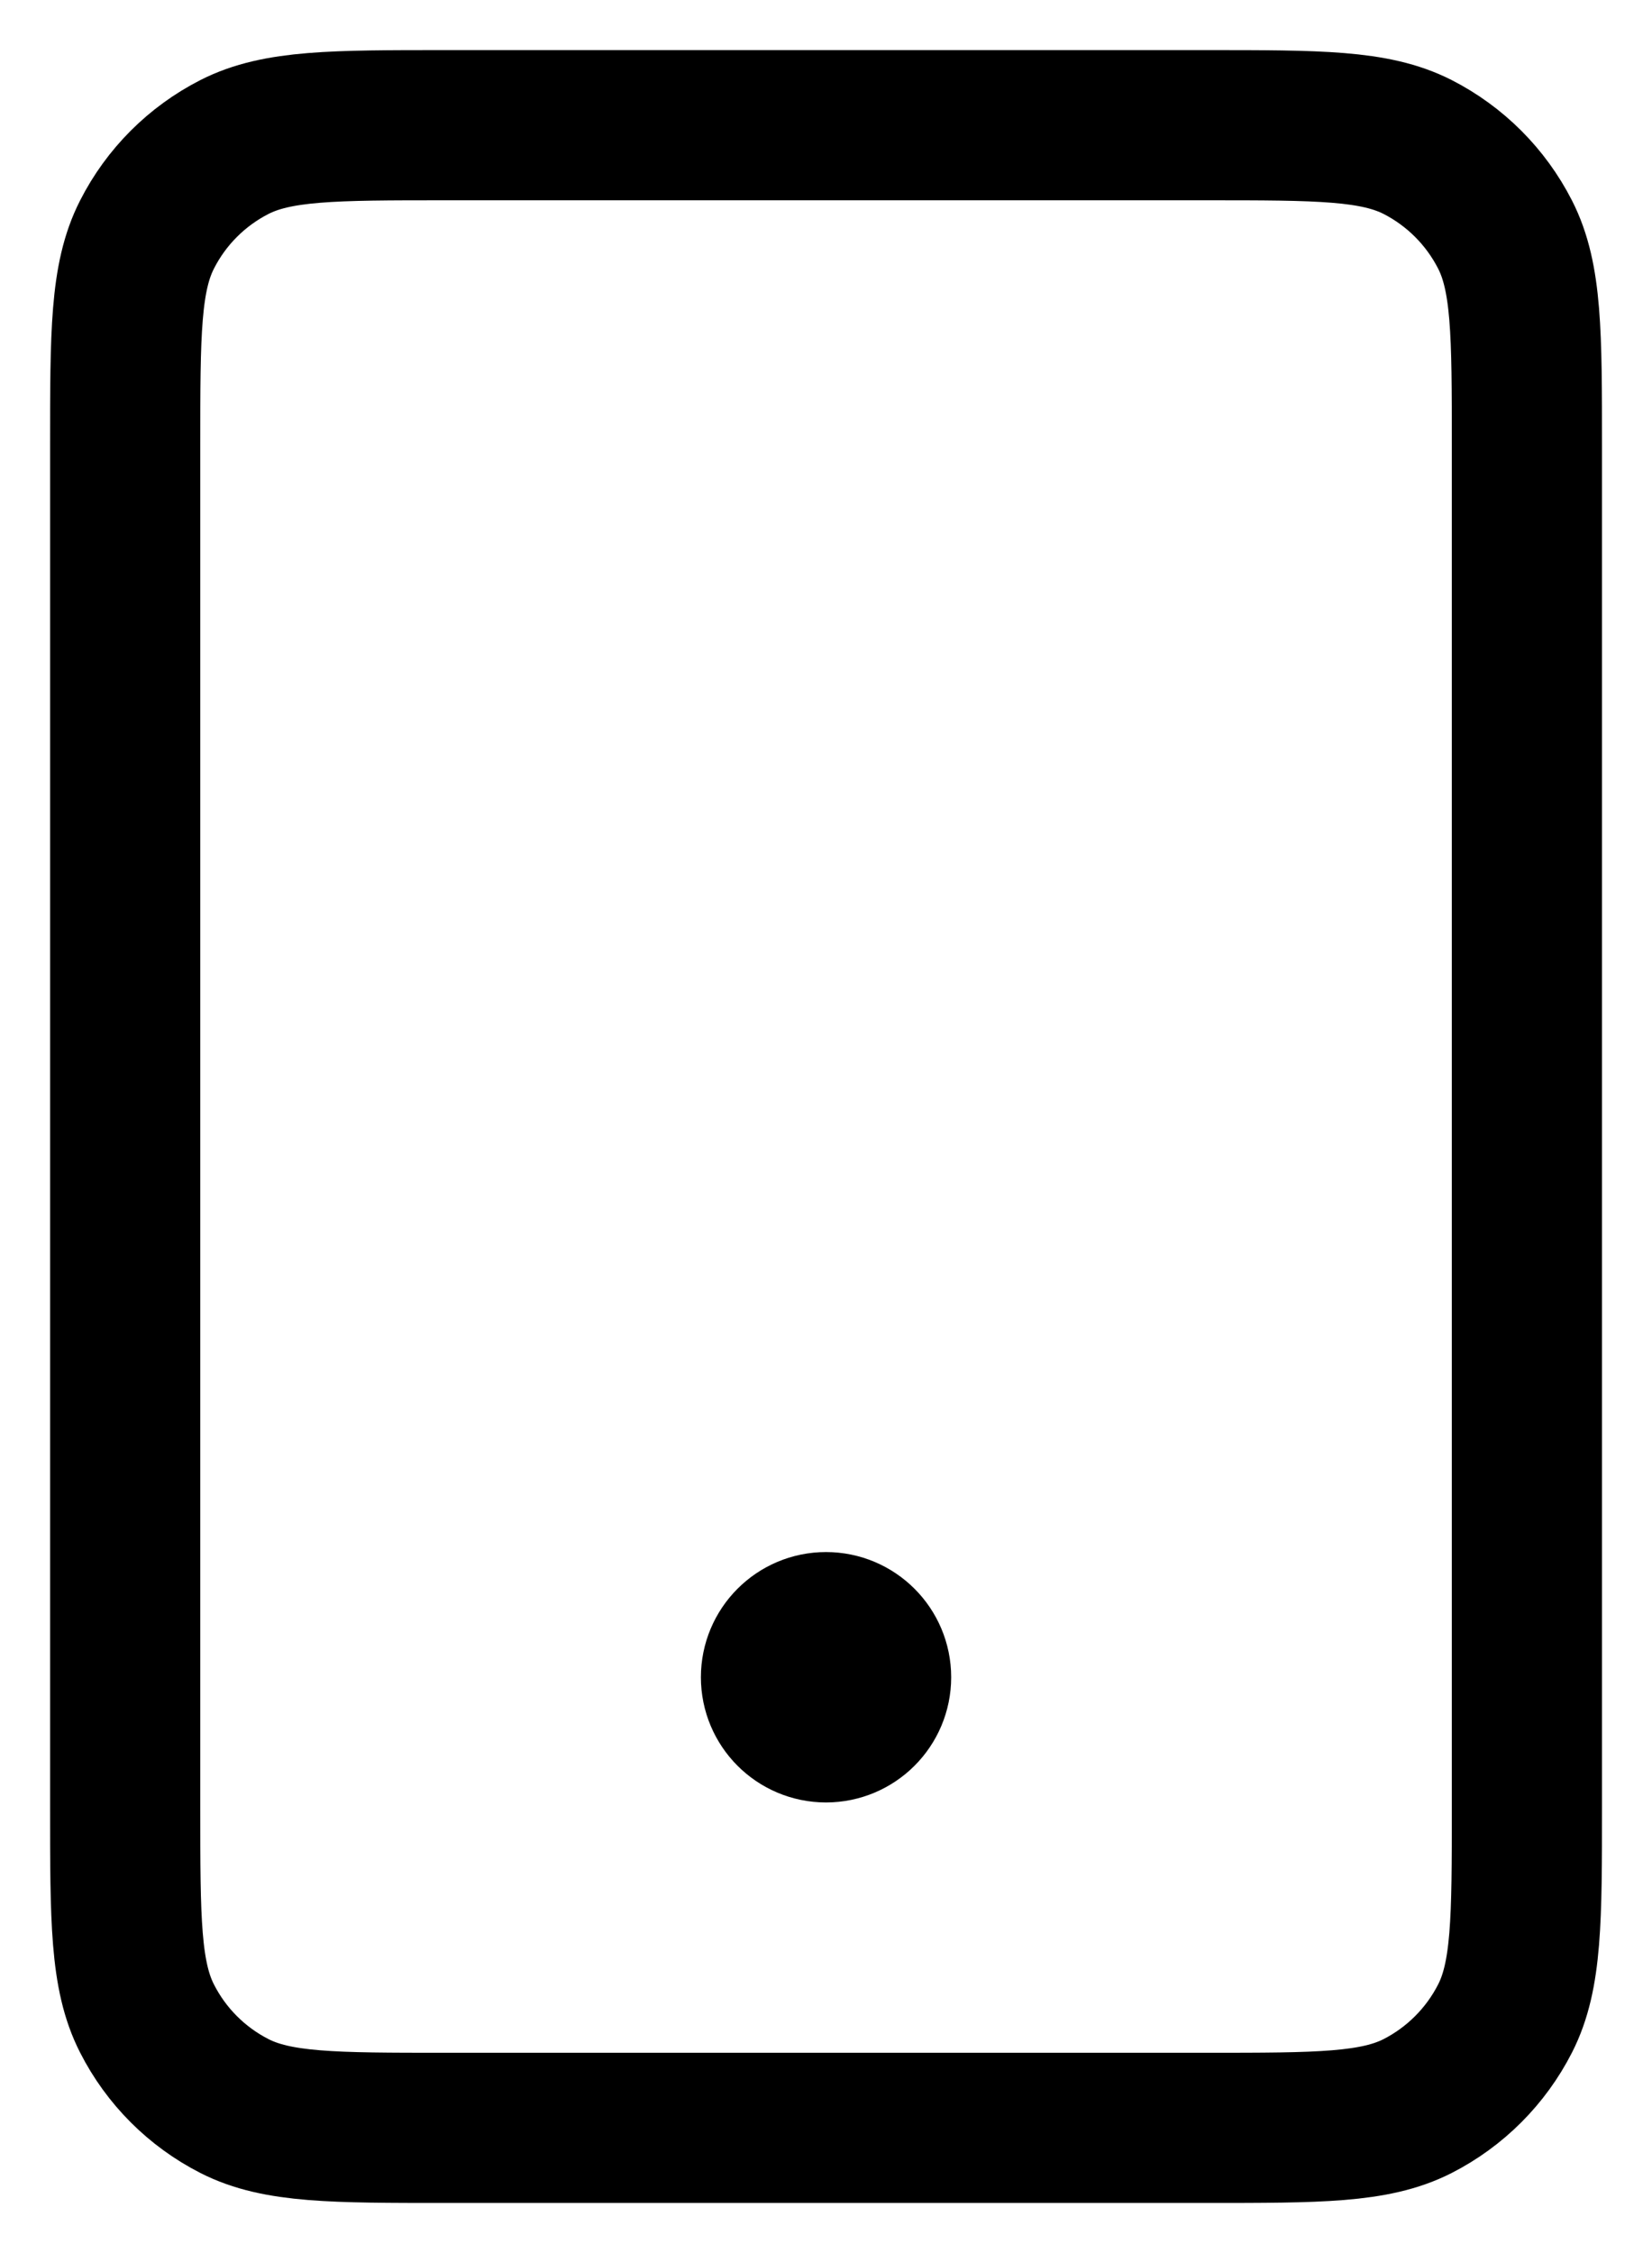
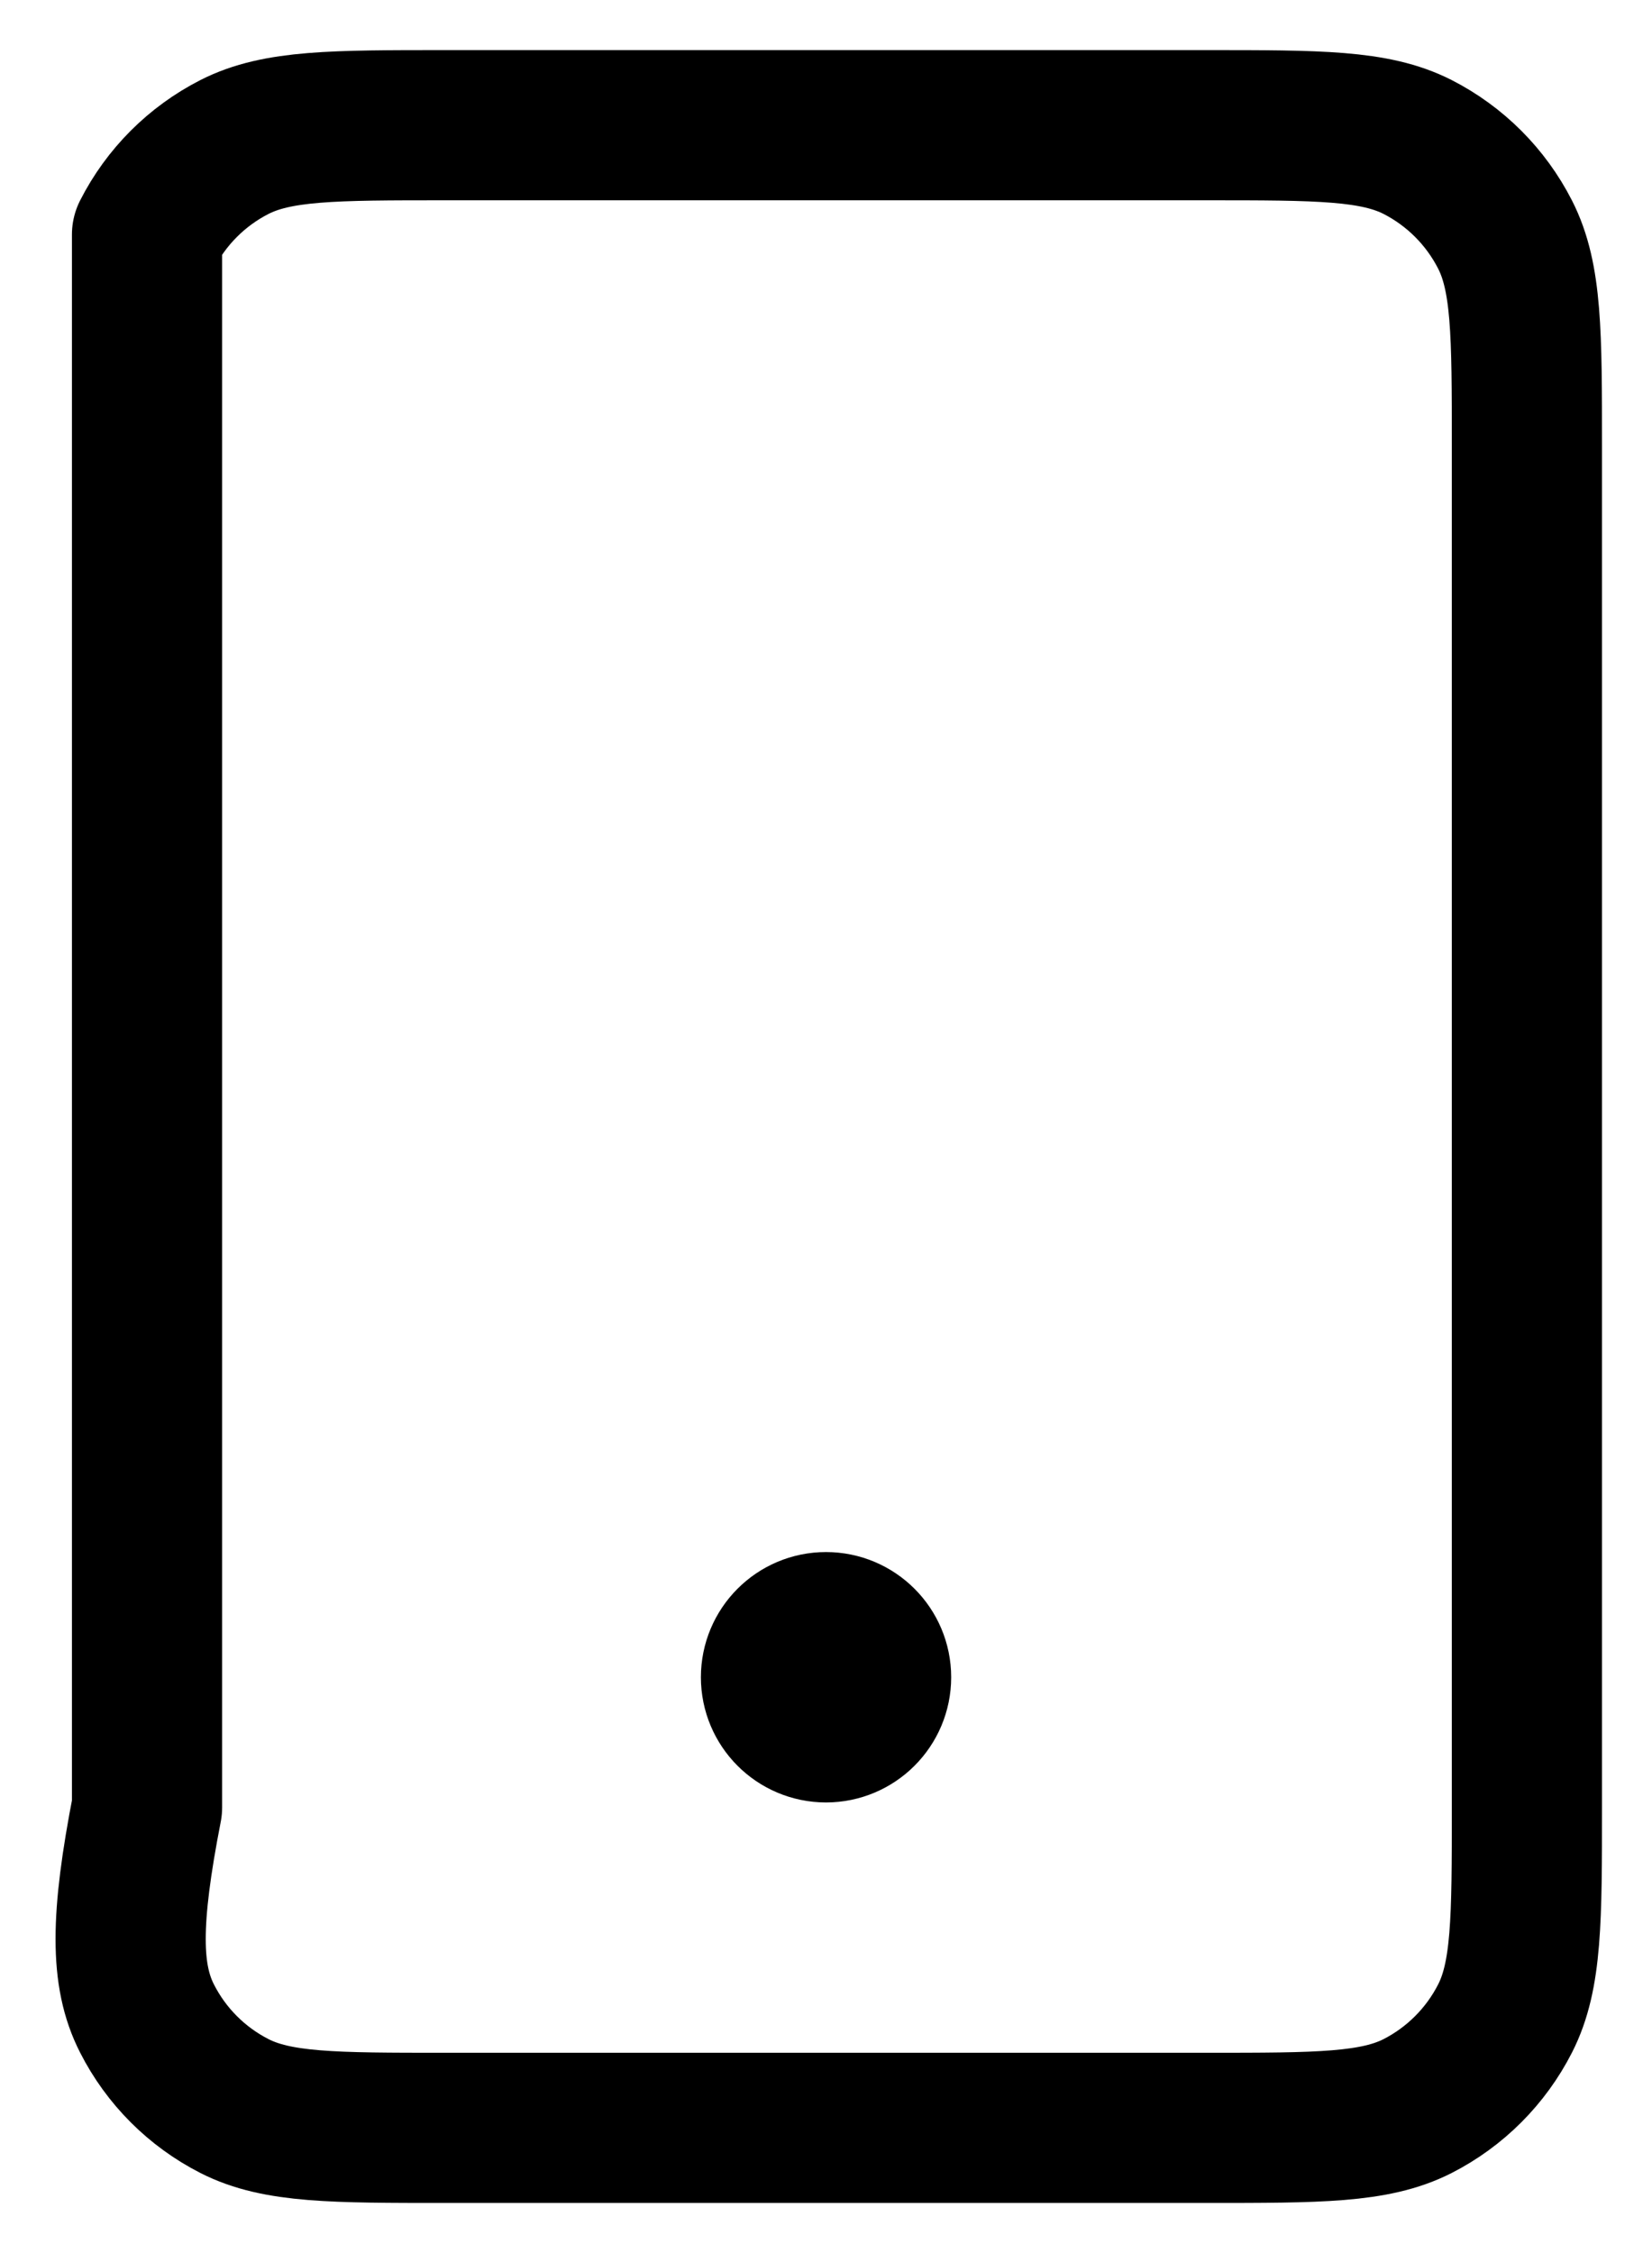
<svg xmlns="http://www.w3.org/2000/svg" width="22" height="30" viewBox="0 0 22 30" fill="none">
-   <path d="M11 22.333H11.014M5.934 28.333H16.067C17.561 28.333 18.307 28.333 18.878 28.043C19.379 27.787 19.787 27.379 20.043 26.877C20.334 26.307 20.334 25.56 20.334 24.067V5.933C20.334 4.44 20.334 3.693 20.043 3.123C19.787 2.621 19.379 2.213 18.878 1.957C18.307 1.667 17.561 1.667 16.067 1.667H5.934C4.44 1.667 3.693 1.667 3.123 1.957C2.621 2.213 2.213 2.621 1.958 3.123C1.667 3.693 1.667 4.44 1.667 5.933V24.067C1.667 25.56 1.667 26.307 1.958 26.877C2.213 27.379 2.621 27.787 3.123 28.043C3.693 28.333 4.44 28.333 5.934 28.333ZM11.667 22.333C11.667 22.701 11.368 23 11 23C10.632 23 10.334 22.701 10.334 22.333C10.334 21.965 10.632 21.666 11 21.666C11.368 21.666 11.667 21.965 11.667 22.333Z" stroke="black" stroke-width="2" stroke-linecap="round" stroke-linejoin="round" />
+   <path d="M11 22.333H11.014M5.934 28.333H16.067C17.561 28.333 18.307 28.333 18.878 28.043C19.379 27.787 19.787 27.379 20.043 26.877C20.334 26.307 20.334 25.56 20.334 24.067V5.933C20.334 4.44 20.334 3.693 20.043 3.123C19.787 2.621 19.379 2.213 18.878 1.957C18.307 1.667 17.561 1.667 16.067 1.667H5.934C4.44 1.667 3.693 1.667 3.123 1.957C2.621 2.213 2.213 2.621 1.958 3.123V24.067C1.667 25.56 1.667 26.307 1.958 26.877C2.213 27.379 2.621 27.787 3.123 28.043C3.693 28.333 4.44 28.333 5.934 28.333ZM11.667 22.333C11.667 22.701 11.368 23 11 23C10.632 23 10.334 22.701 10.334 22.333C10.334 21.965 10.632 21.666 11 21.666C11.368 21.666 11.667 21.965 11.667 22.333Z" stroke="black" stroke-width="2" stroke-linecap="round" stroke-linejoin="round" />
</svg>